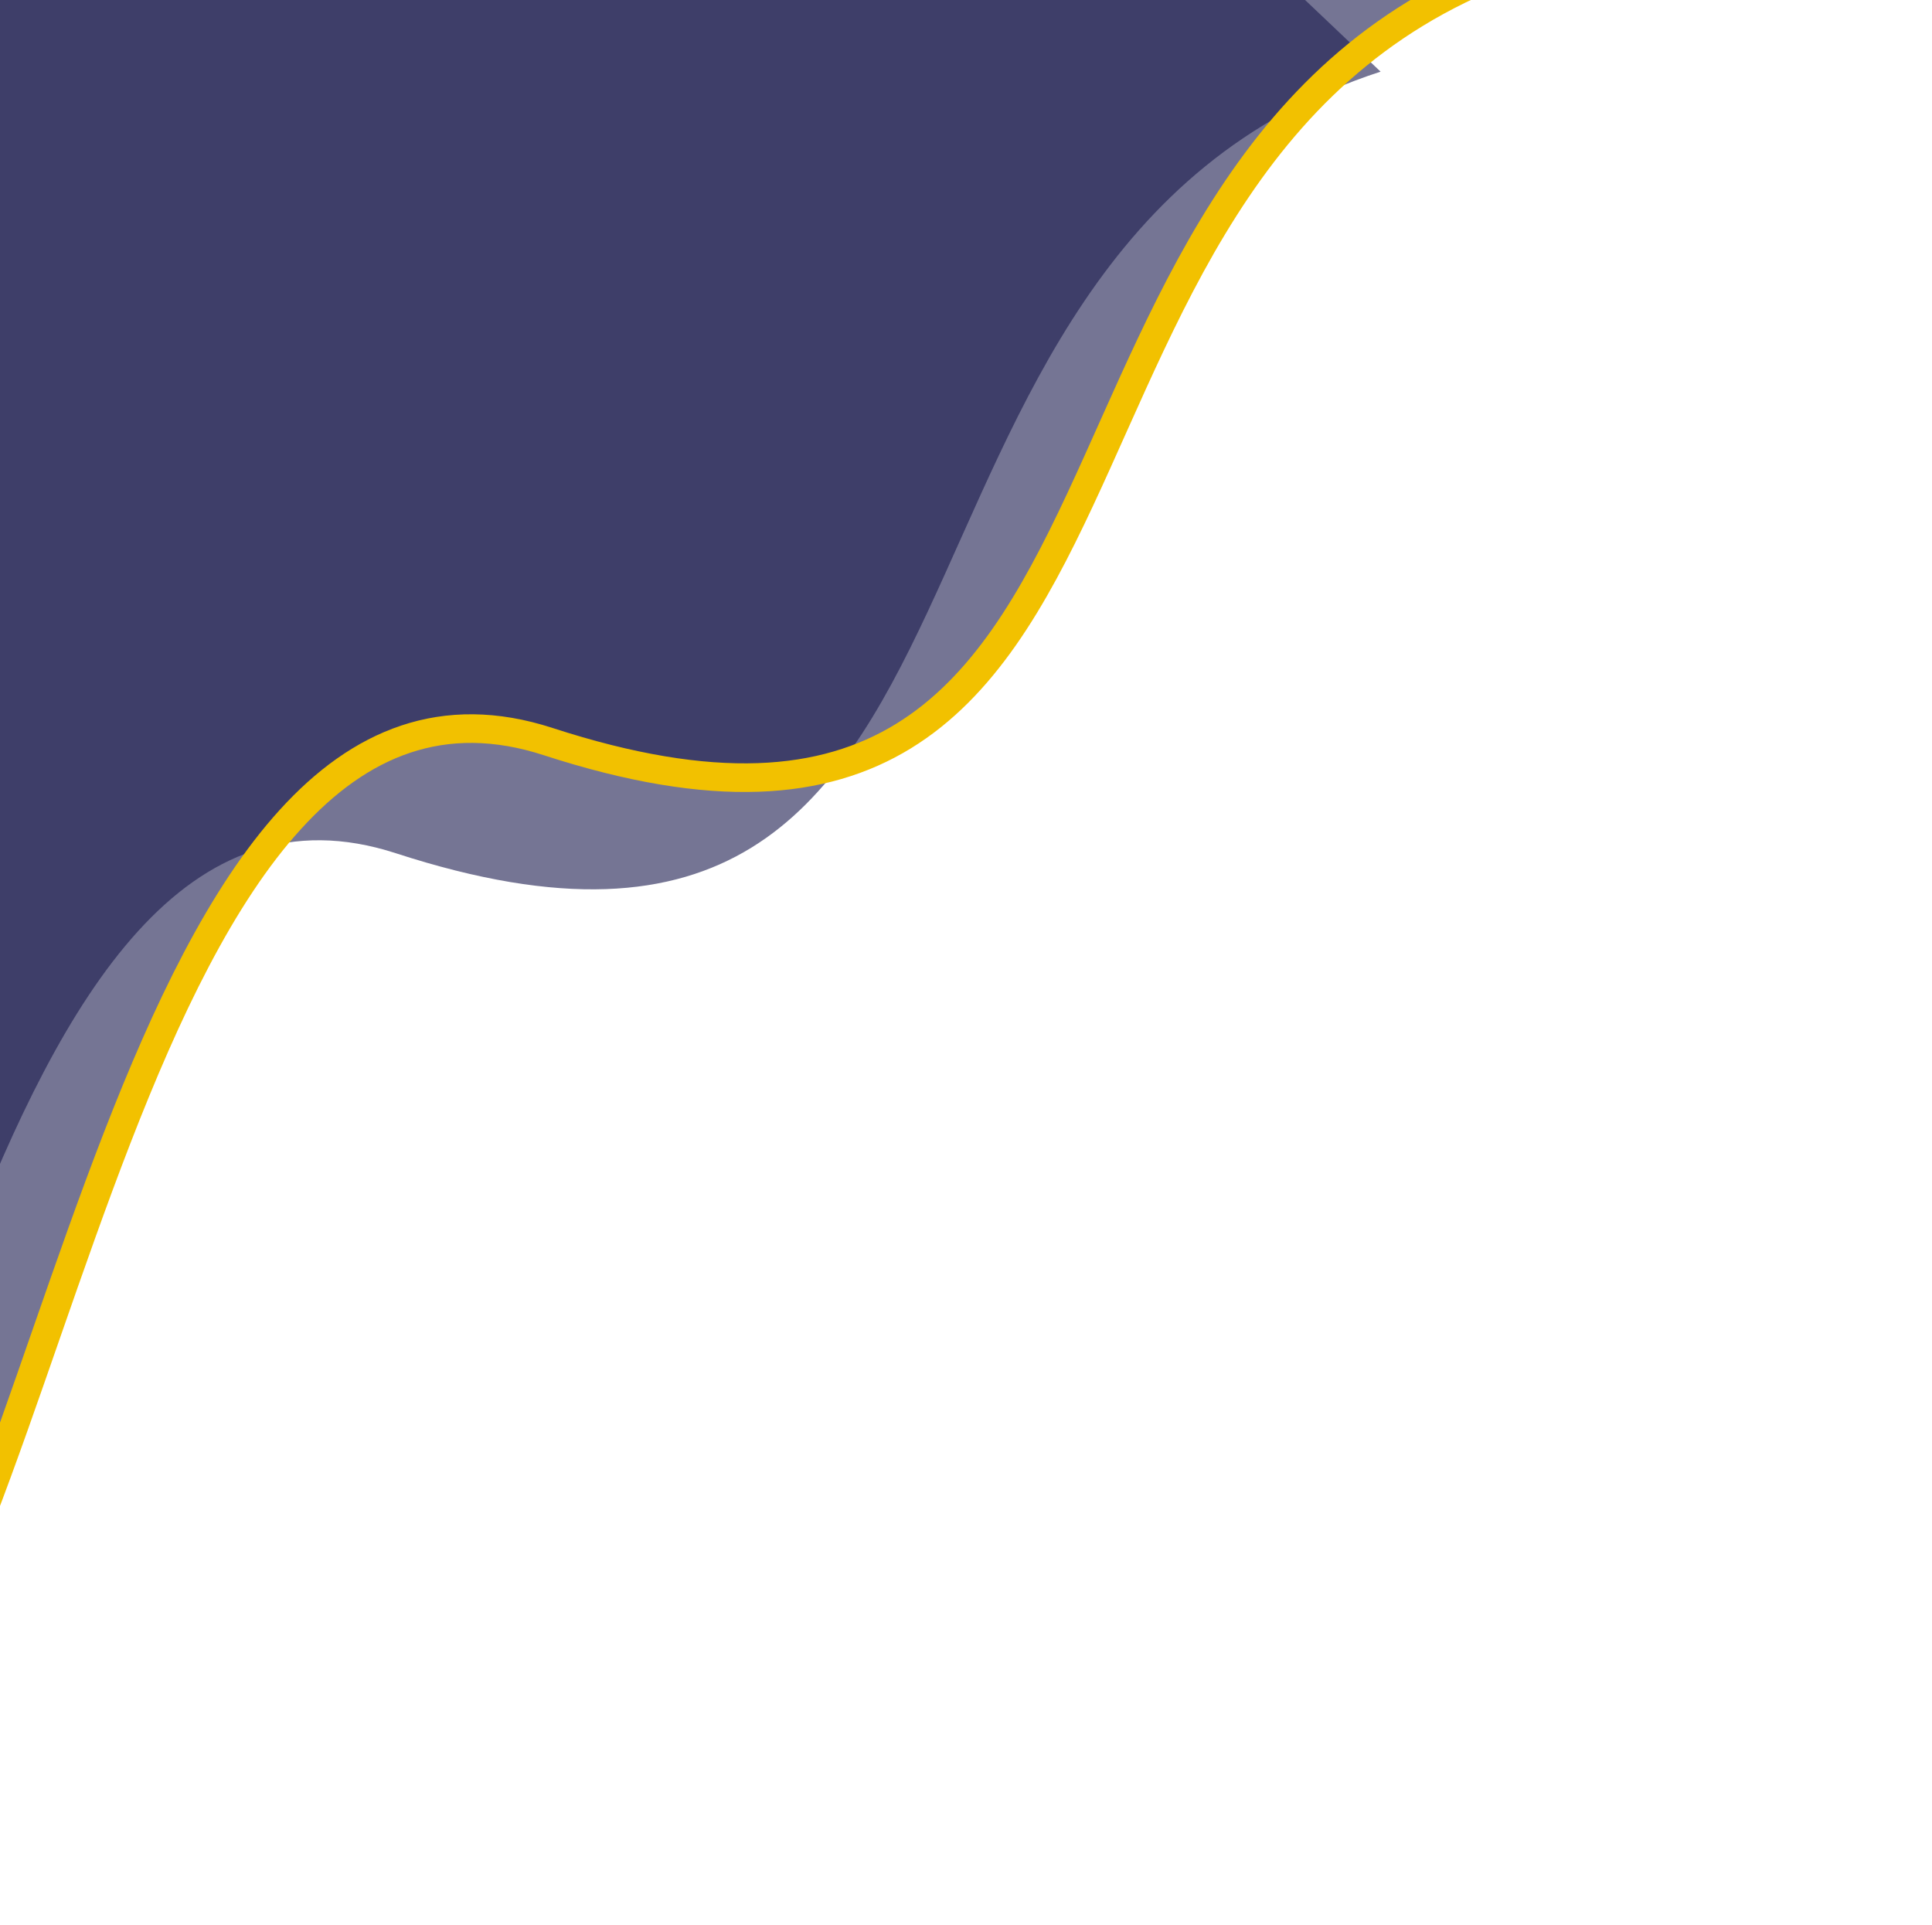
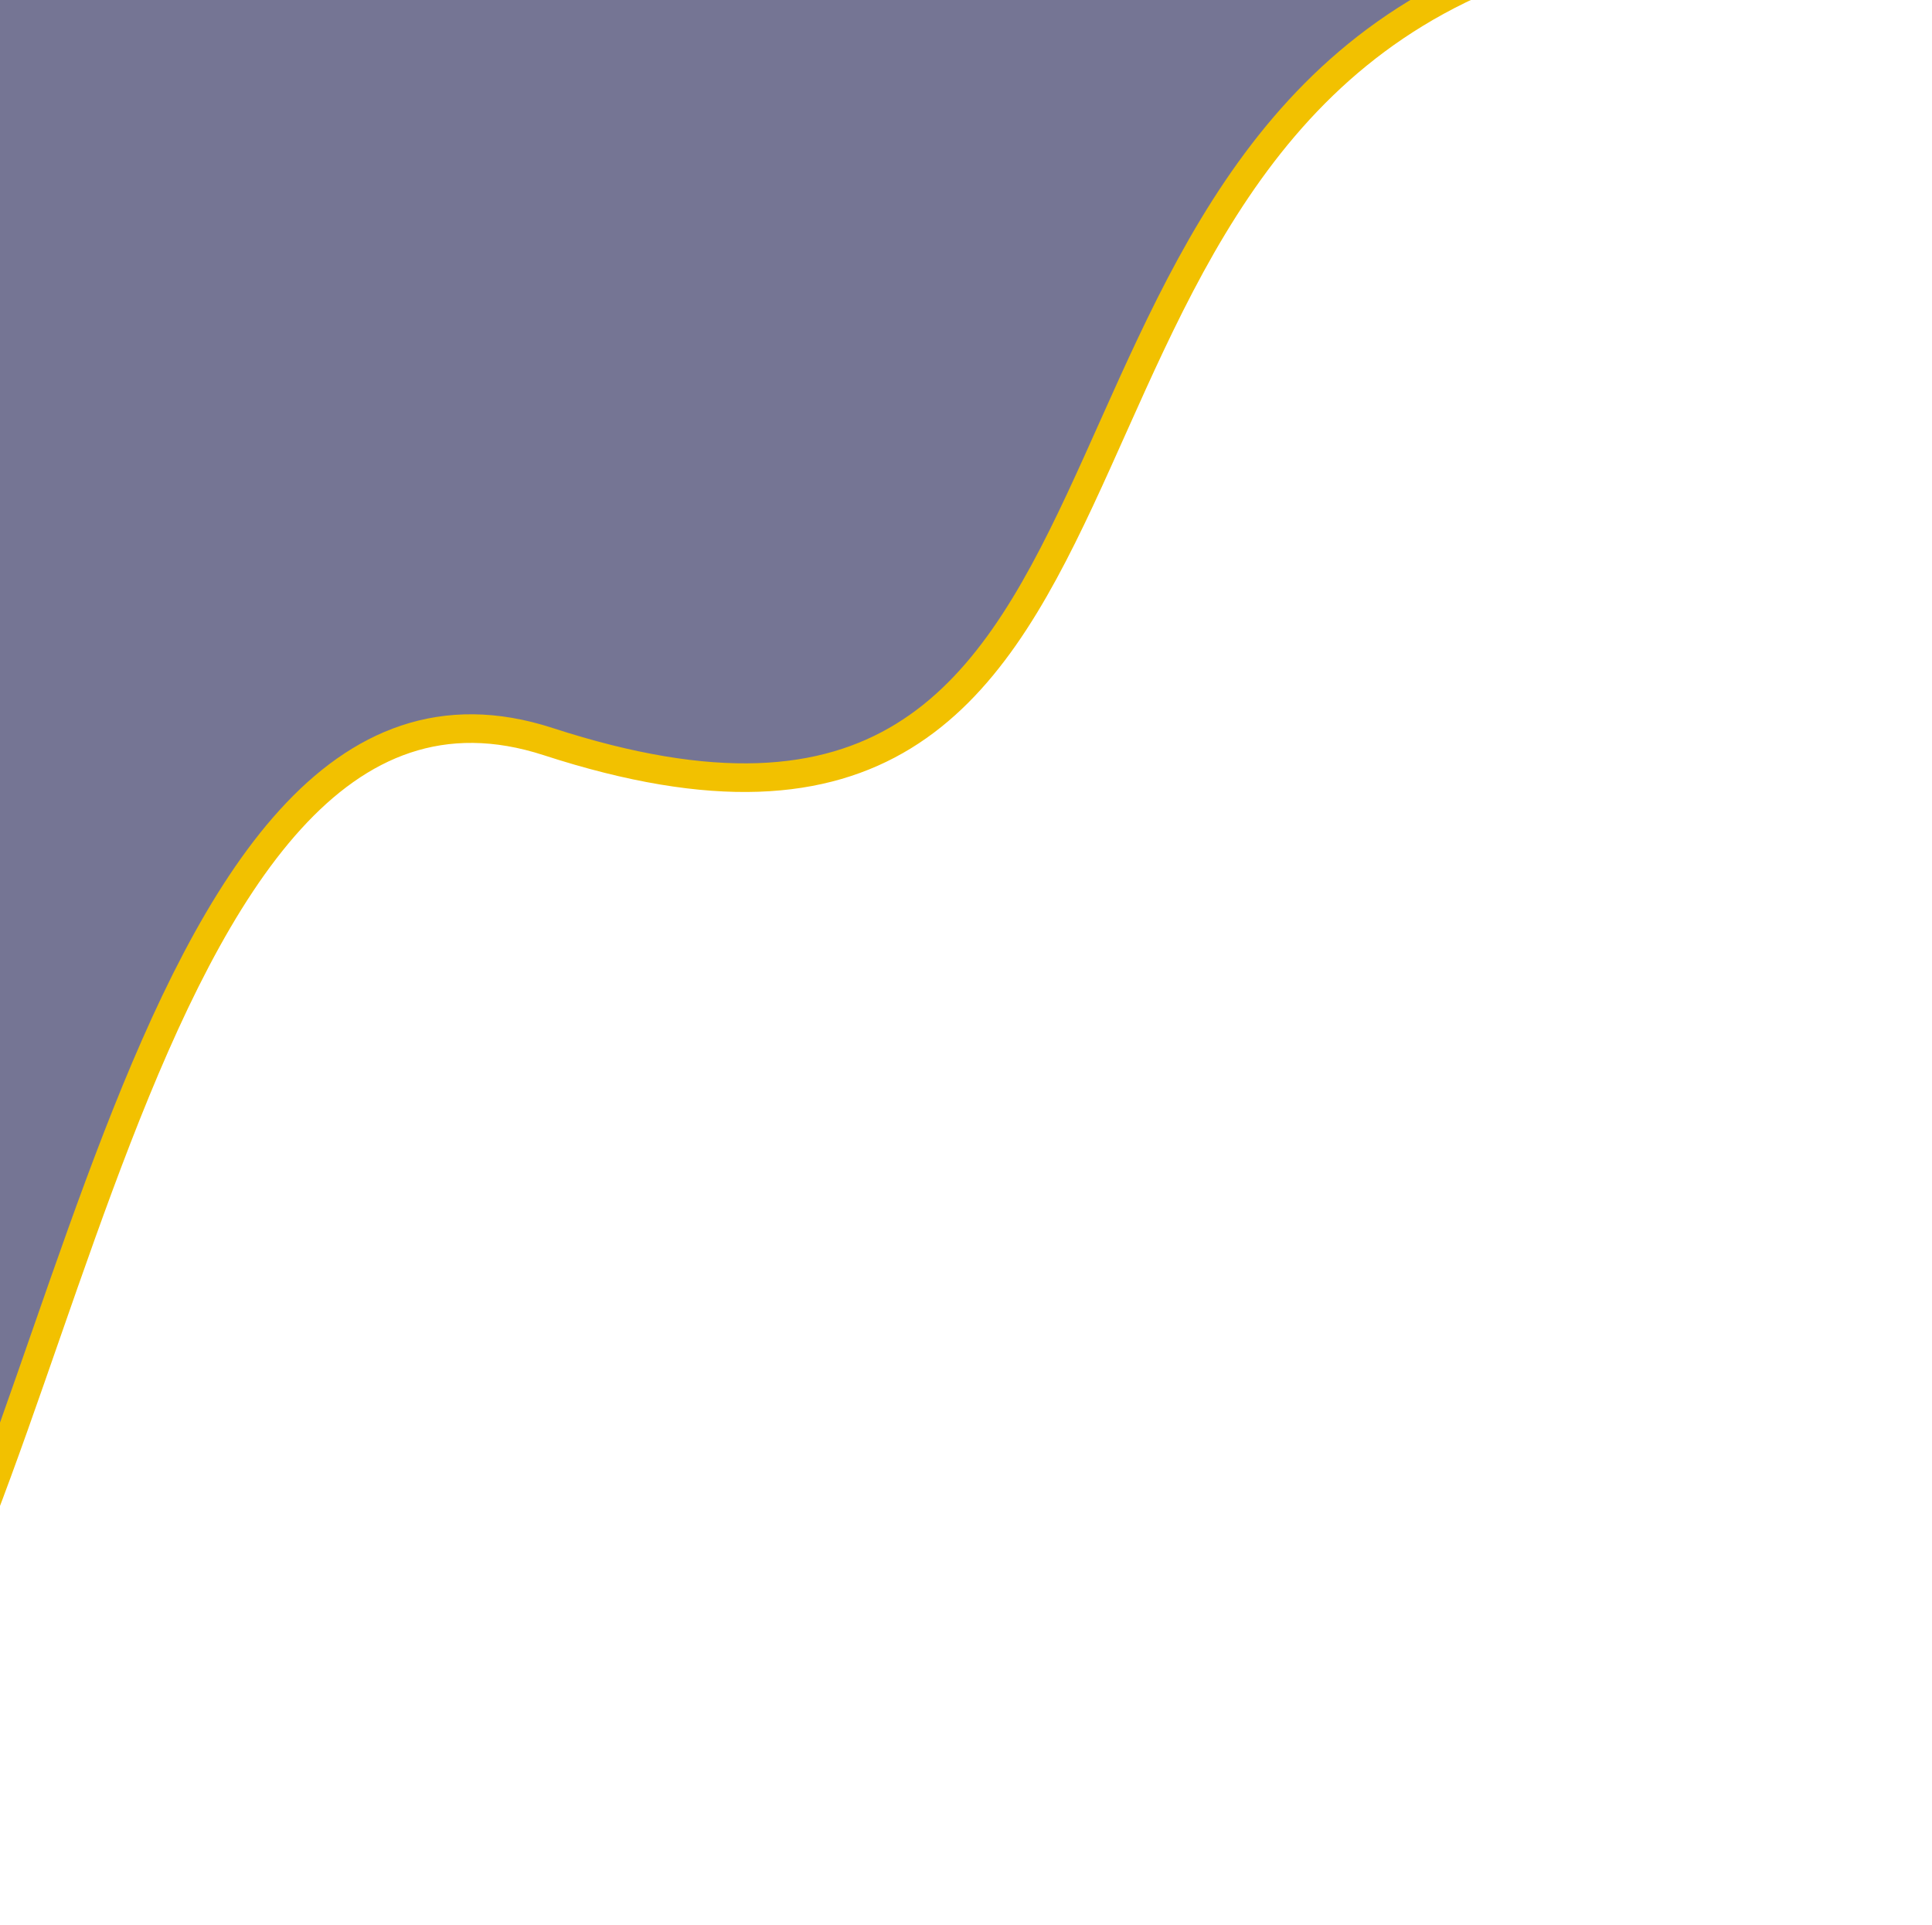
<svg xmlns="http://www.w3.org/2000/svg" width="270" height="269" viewBox="0 0 270 269" fill="none">
-   <path d="M55.332 119.247C-3.541 100.096 -13.158 238.03 -44.519 263.466L-149.511 49.385L109.24 -69.429L192.938 10.013C114.912 35.463 148.053 149.409 55.332 119.247Z" fill="#191A4D" fill-opacity="0.6" />
  <path d="M76.612 103.642C17.739 84.491 8.121 222.425 -23.239 247.861L-128.232 33.78L130.519 -85.034L214.218 -5.592C136.192 19.858 169.333 133.804 76.612 103.642Z" fill="#191A4D" fill-opacity="0.6" stroke="#F2C100" stroke-width="4" />
</svg>